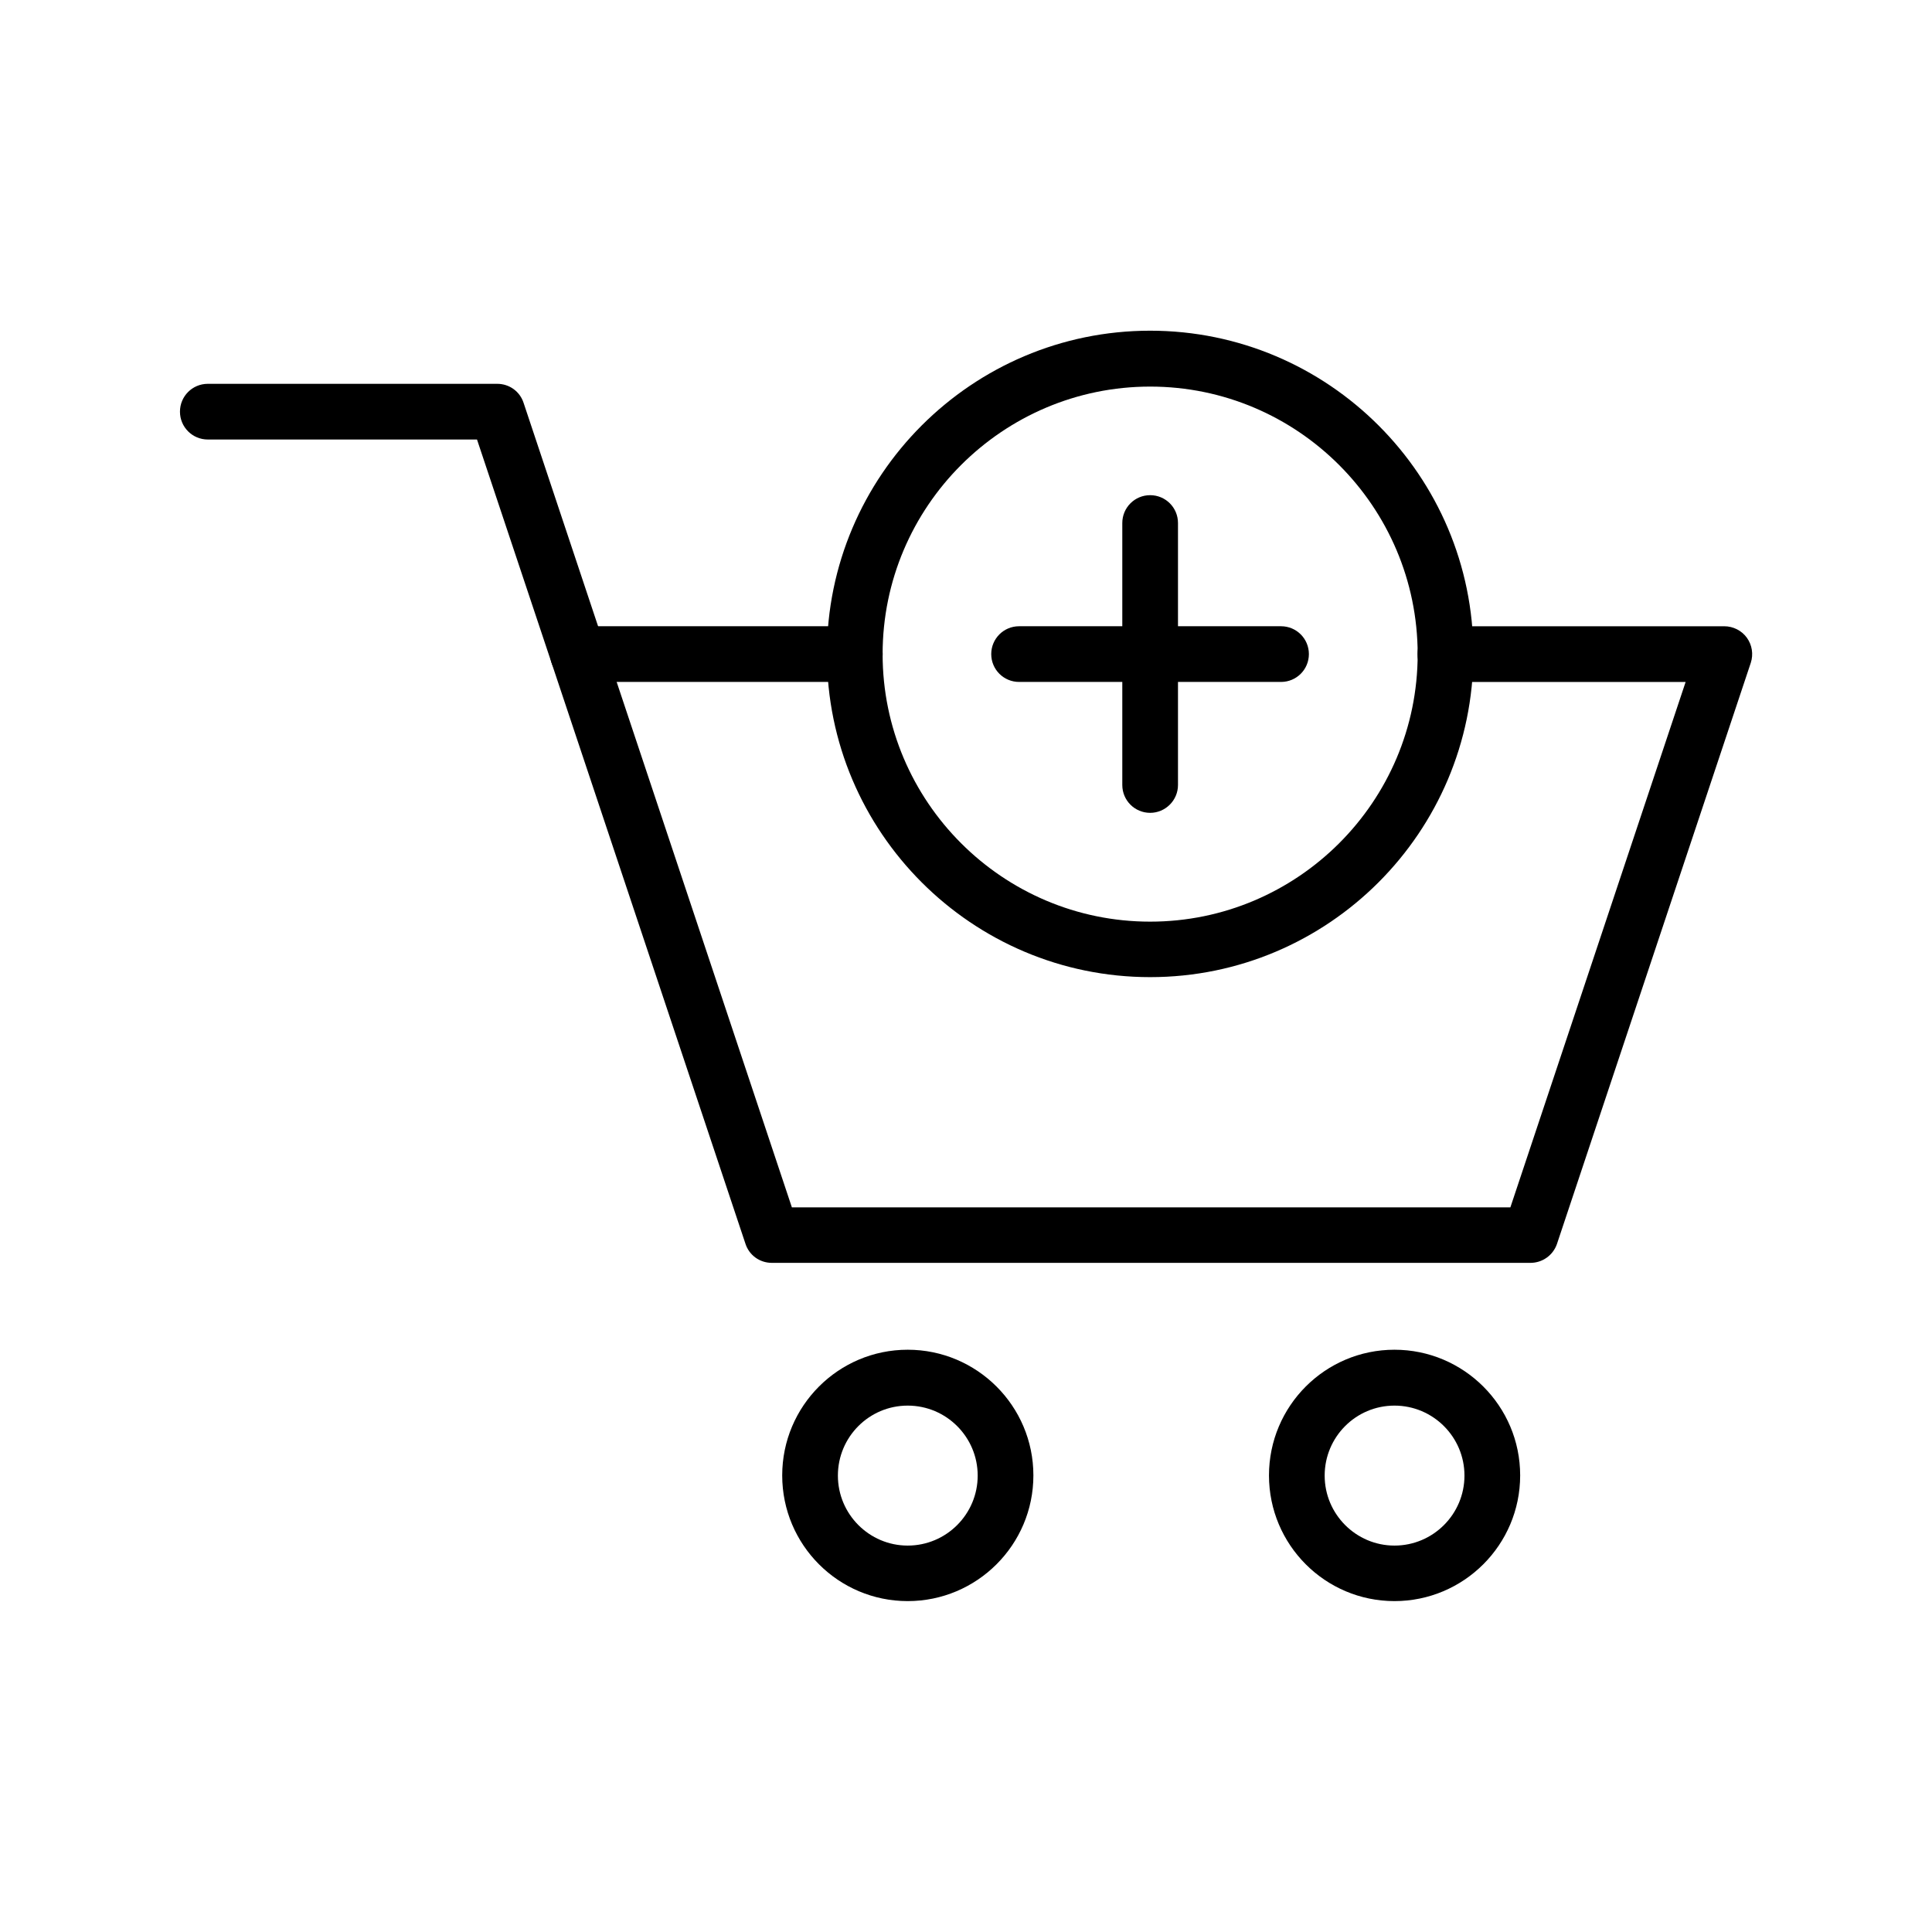
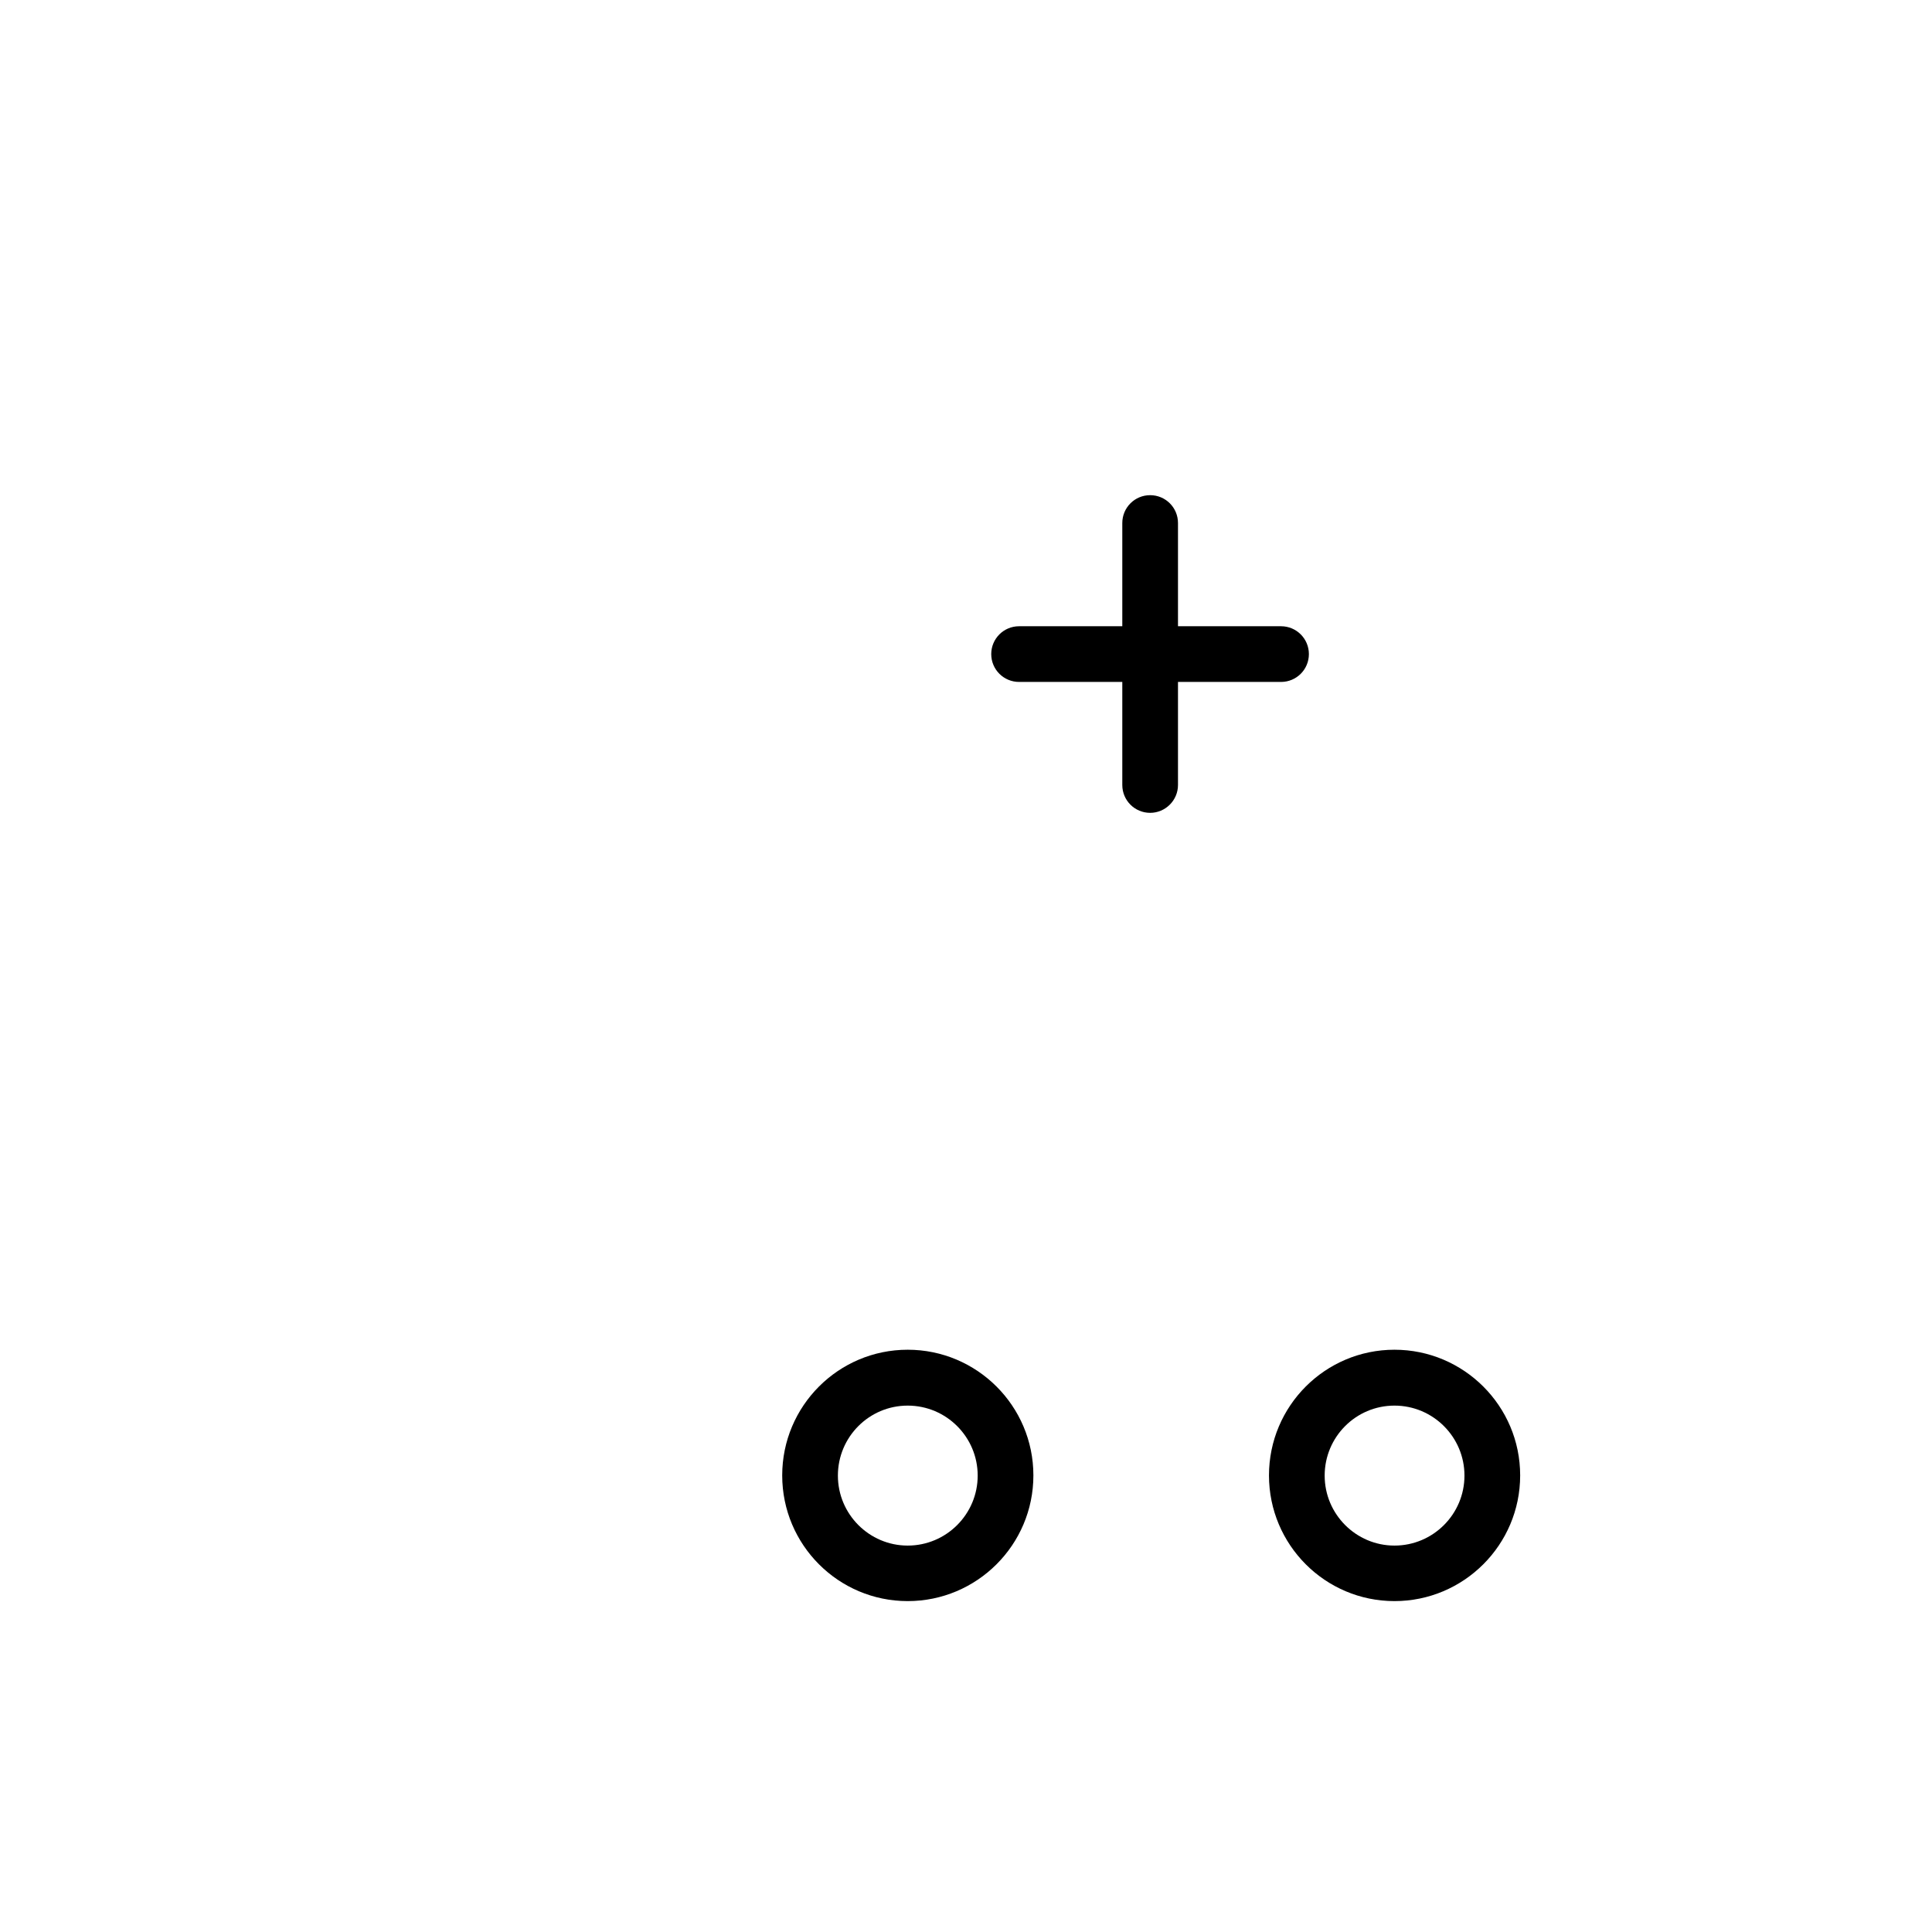
<svg xmlns="http://www.w3.org/2000/svg" fill="#000000" width="800px" height="800px" version="1.1" viewBox="144 144 512 512">
  <g>
-     <path d="m370.53 324.72h-73.355c-4.082 0-7.379-3.297-7.379-7.379s3.297-7.379 7.379-7.379h73.359c4.082 0 7.379 3.297 7.379 7.379-0.004 4.082-3.301 7.379-7.383 7.379z" />
-     <path d="m549.57 478.67h-201.03c-3.199 0-6.004-2.016-6.988-5.066l-71.141-213.13h-71.34c-4.082 0-7.379-3.297-7.379-7.379 0-4.082 3.297-7.379 7.379-7.379h76.703c3.199 0 6.004 2.016 6.988 5.066l71.094 213.18h190.41l46.445-139.24h-63.668c-4.082 0-7.379-3.297-7.379-7.379s3.297-7.379 7.379-7.379h73.898c2.363 0 4.625 1.133 6.004 3.051s1.77 4.379 1.031 6.641l-51.363 154c-1.035 3-3.84 5.016-7.039 5.016z" />
    <path d="m384.55 568.31c-18.352 0-33.258-14.906-33.258-33.309s14.906-33.309 33.258-33.309c18.352 0 33.309 14.906 33.309 33.309s-14.957 33.309-33.309 33.309zm0-51.809c-10.234 0-18.5 8.316-18.5 18.547 0 10.234 8.316 18.547 18.5 18.547 10.234 0 18.547-8.316 18.547-18.547s-8.312-18.547-18.547-18.547z" />
    <path d="m513.55 568.31c-18.352 0-33.258-14.906-33.258-33.309s14.906-33.309 33.258-33.309c18.352 0 33.309 14.906 33.309 33.309s-14.957 33.309-33.309 33.309zm0-51.809c-10.234 0-18.5 8.316-18.5 18.547 0 10.234 8.316 18.547 18.5 18.547 10.234 0 18.547-8.316 18.547-18.547 0.004-10.23-8.312-18.547-18.547-18.547z" />
    <path d="m448.8 359.41c-4.082 0-7.379-3.297-7.379-7.379v-69.426c0-4.082 3.297-7.379 7.379-7.379 4.082 0 7.379 3.297 7.379 7.379v69.422c0 4.086-3.344 7.383-7.379 7.383z" />
    <path d="m483.49 324.72h-69.422c-4.082 0-7.379-3.297-7.379-7.379s3.297-7.379 7.379-7.379h69.422c4.082 0 7.379 3.297 7.379 7.379s-3.297 7.379-7.379 7.379z" />
-     <path d="m448.8 402.95c-47.23 0-85.656-38.426-85.656-85.656s38.426-85.656 85.656-85.656c47.23 0 85.656 38.426 85.656 85.656-0.047 47.23-38.422 85.656-85.656 85.656zm0-156.5c-39.066 0-70.898 31.785-70.898 70.898 0 39.066 31.785 70.898 70.898 70.898 39.066 0 70.898-31.785 70.898-70.898-0.051-39.117-31.832-70.898-70.898-70.898z" />
  </g>
</svg>